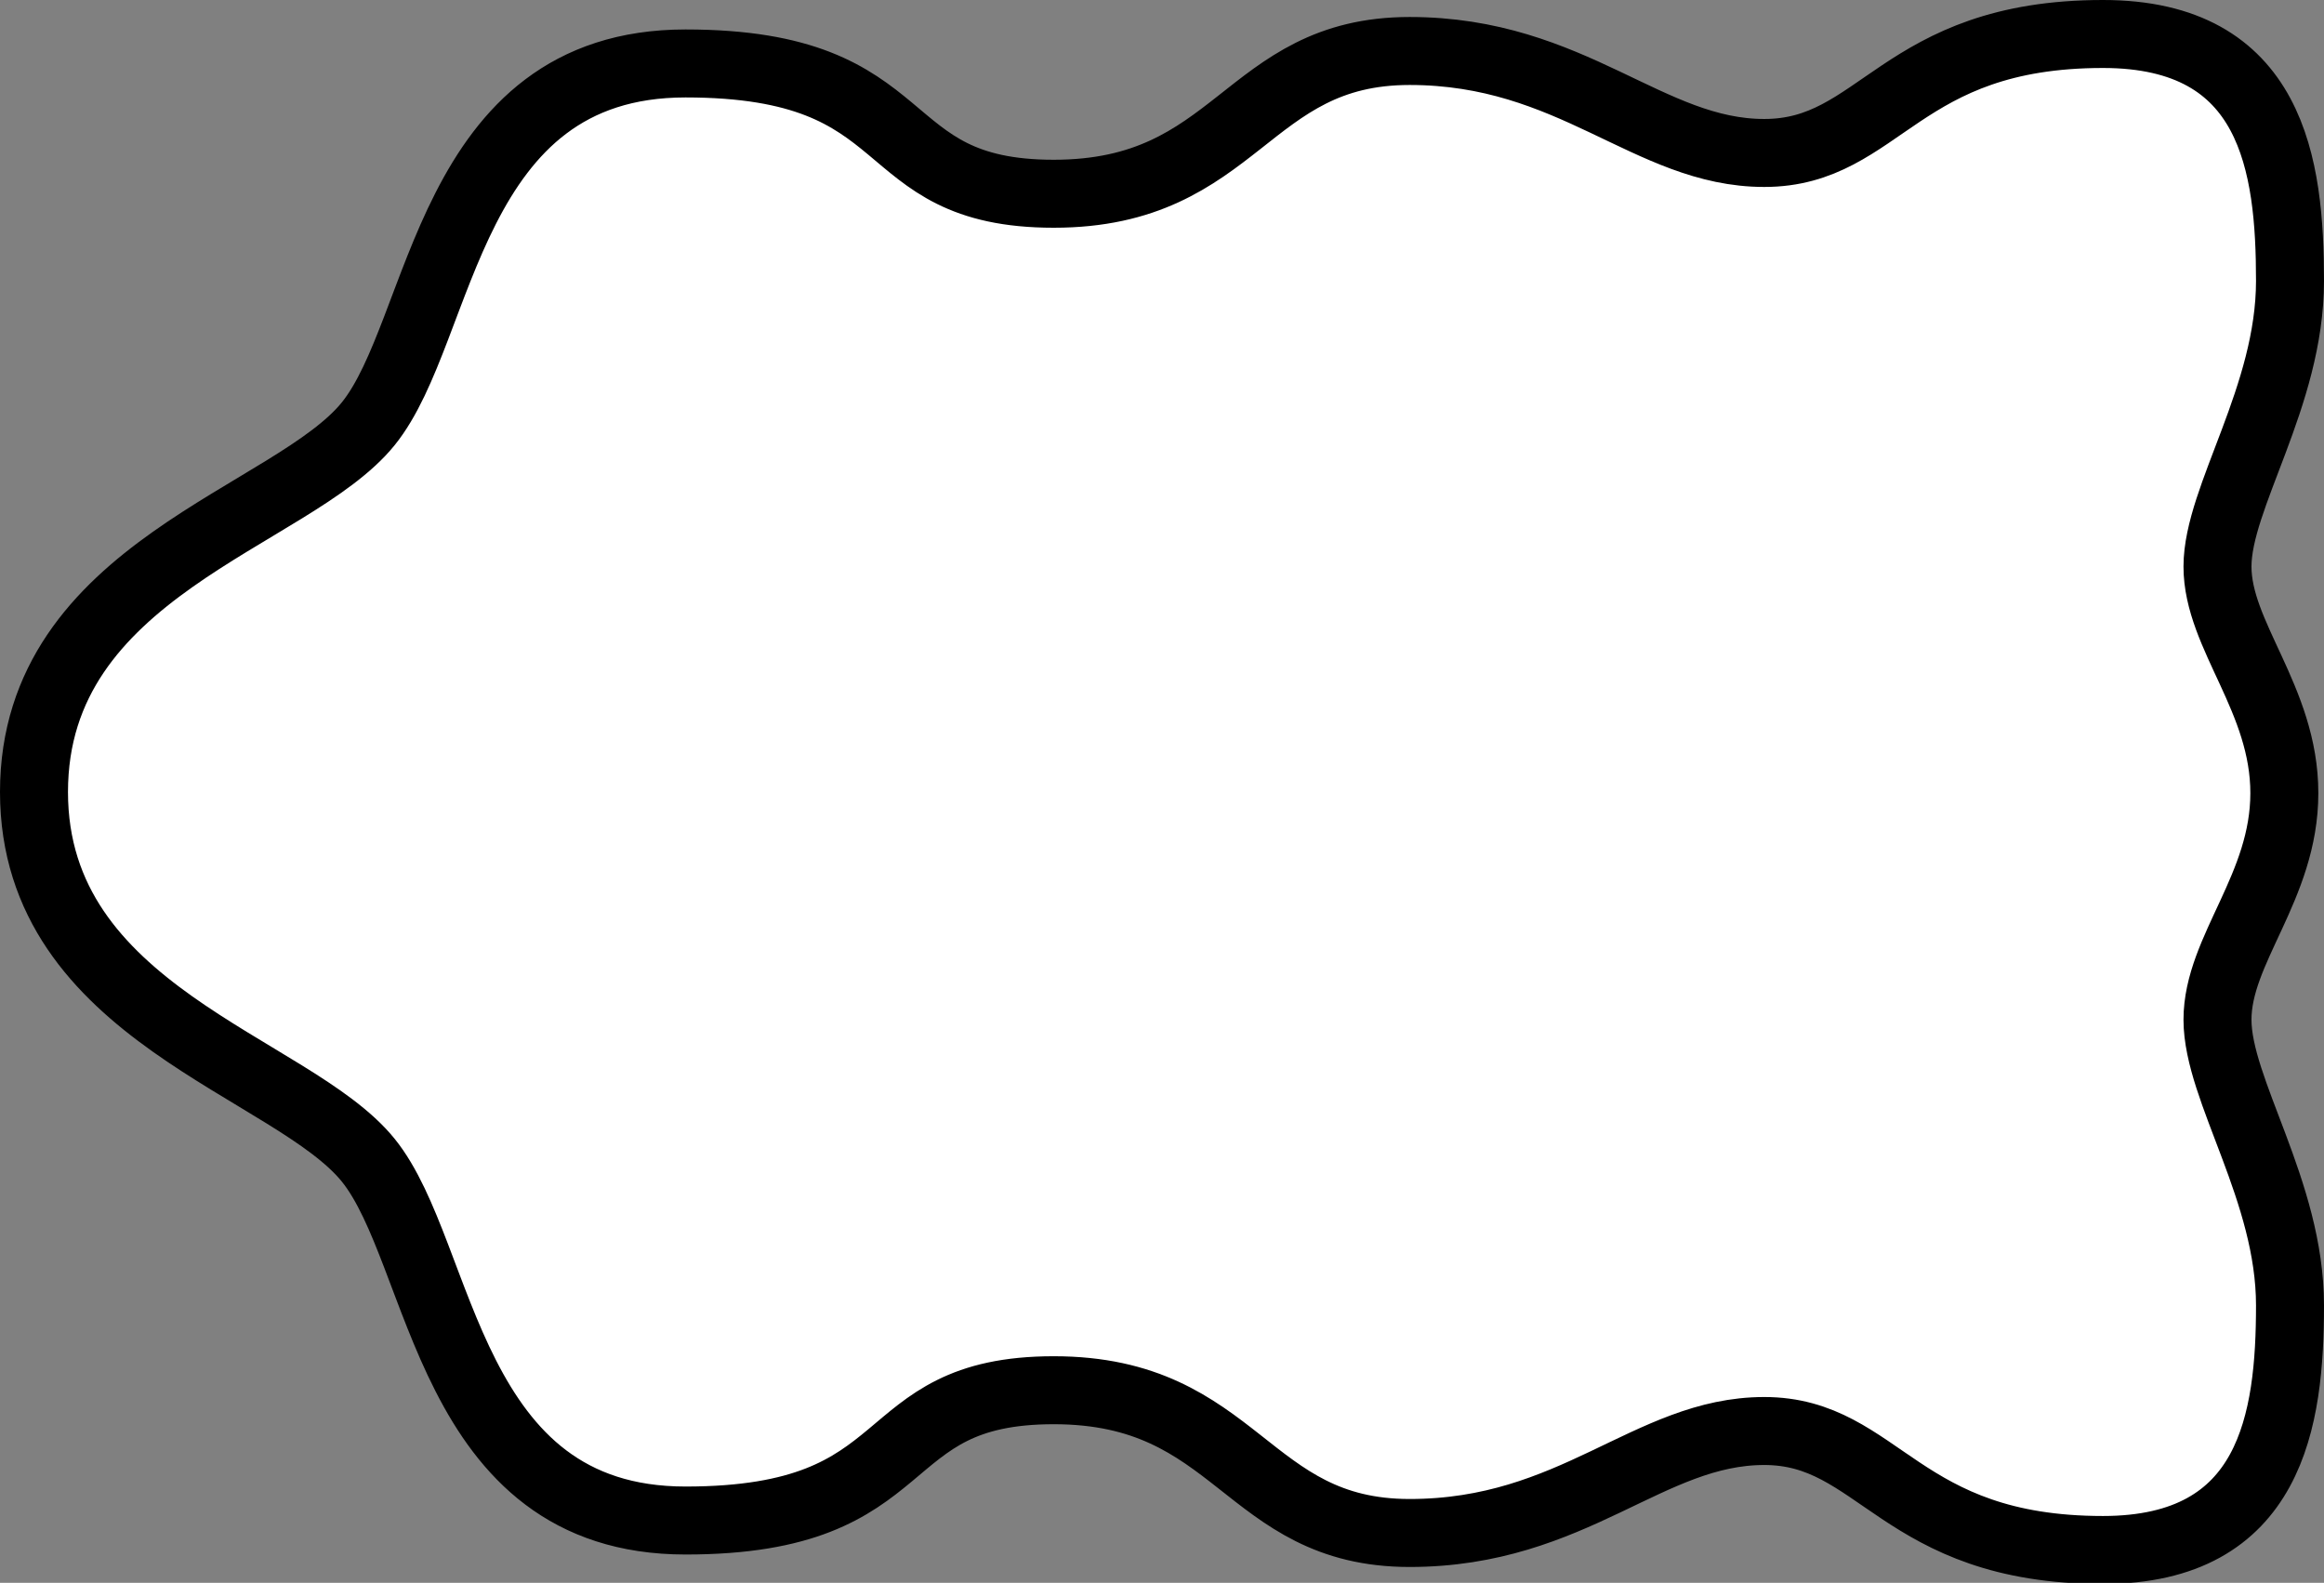
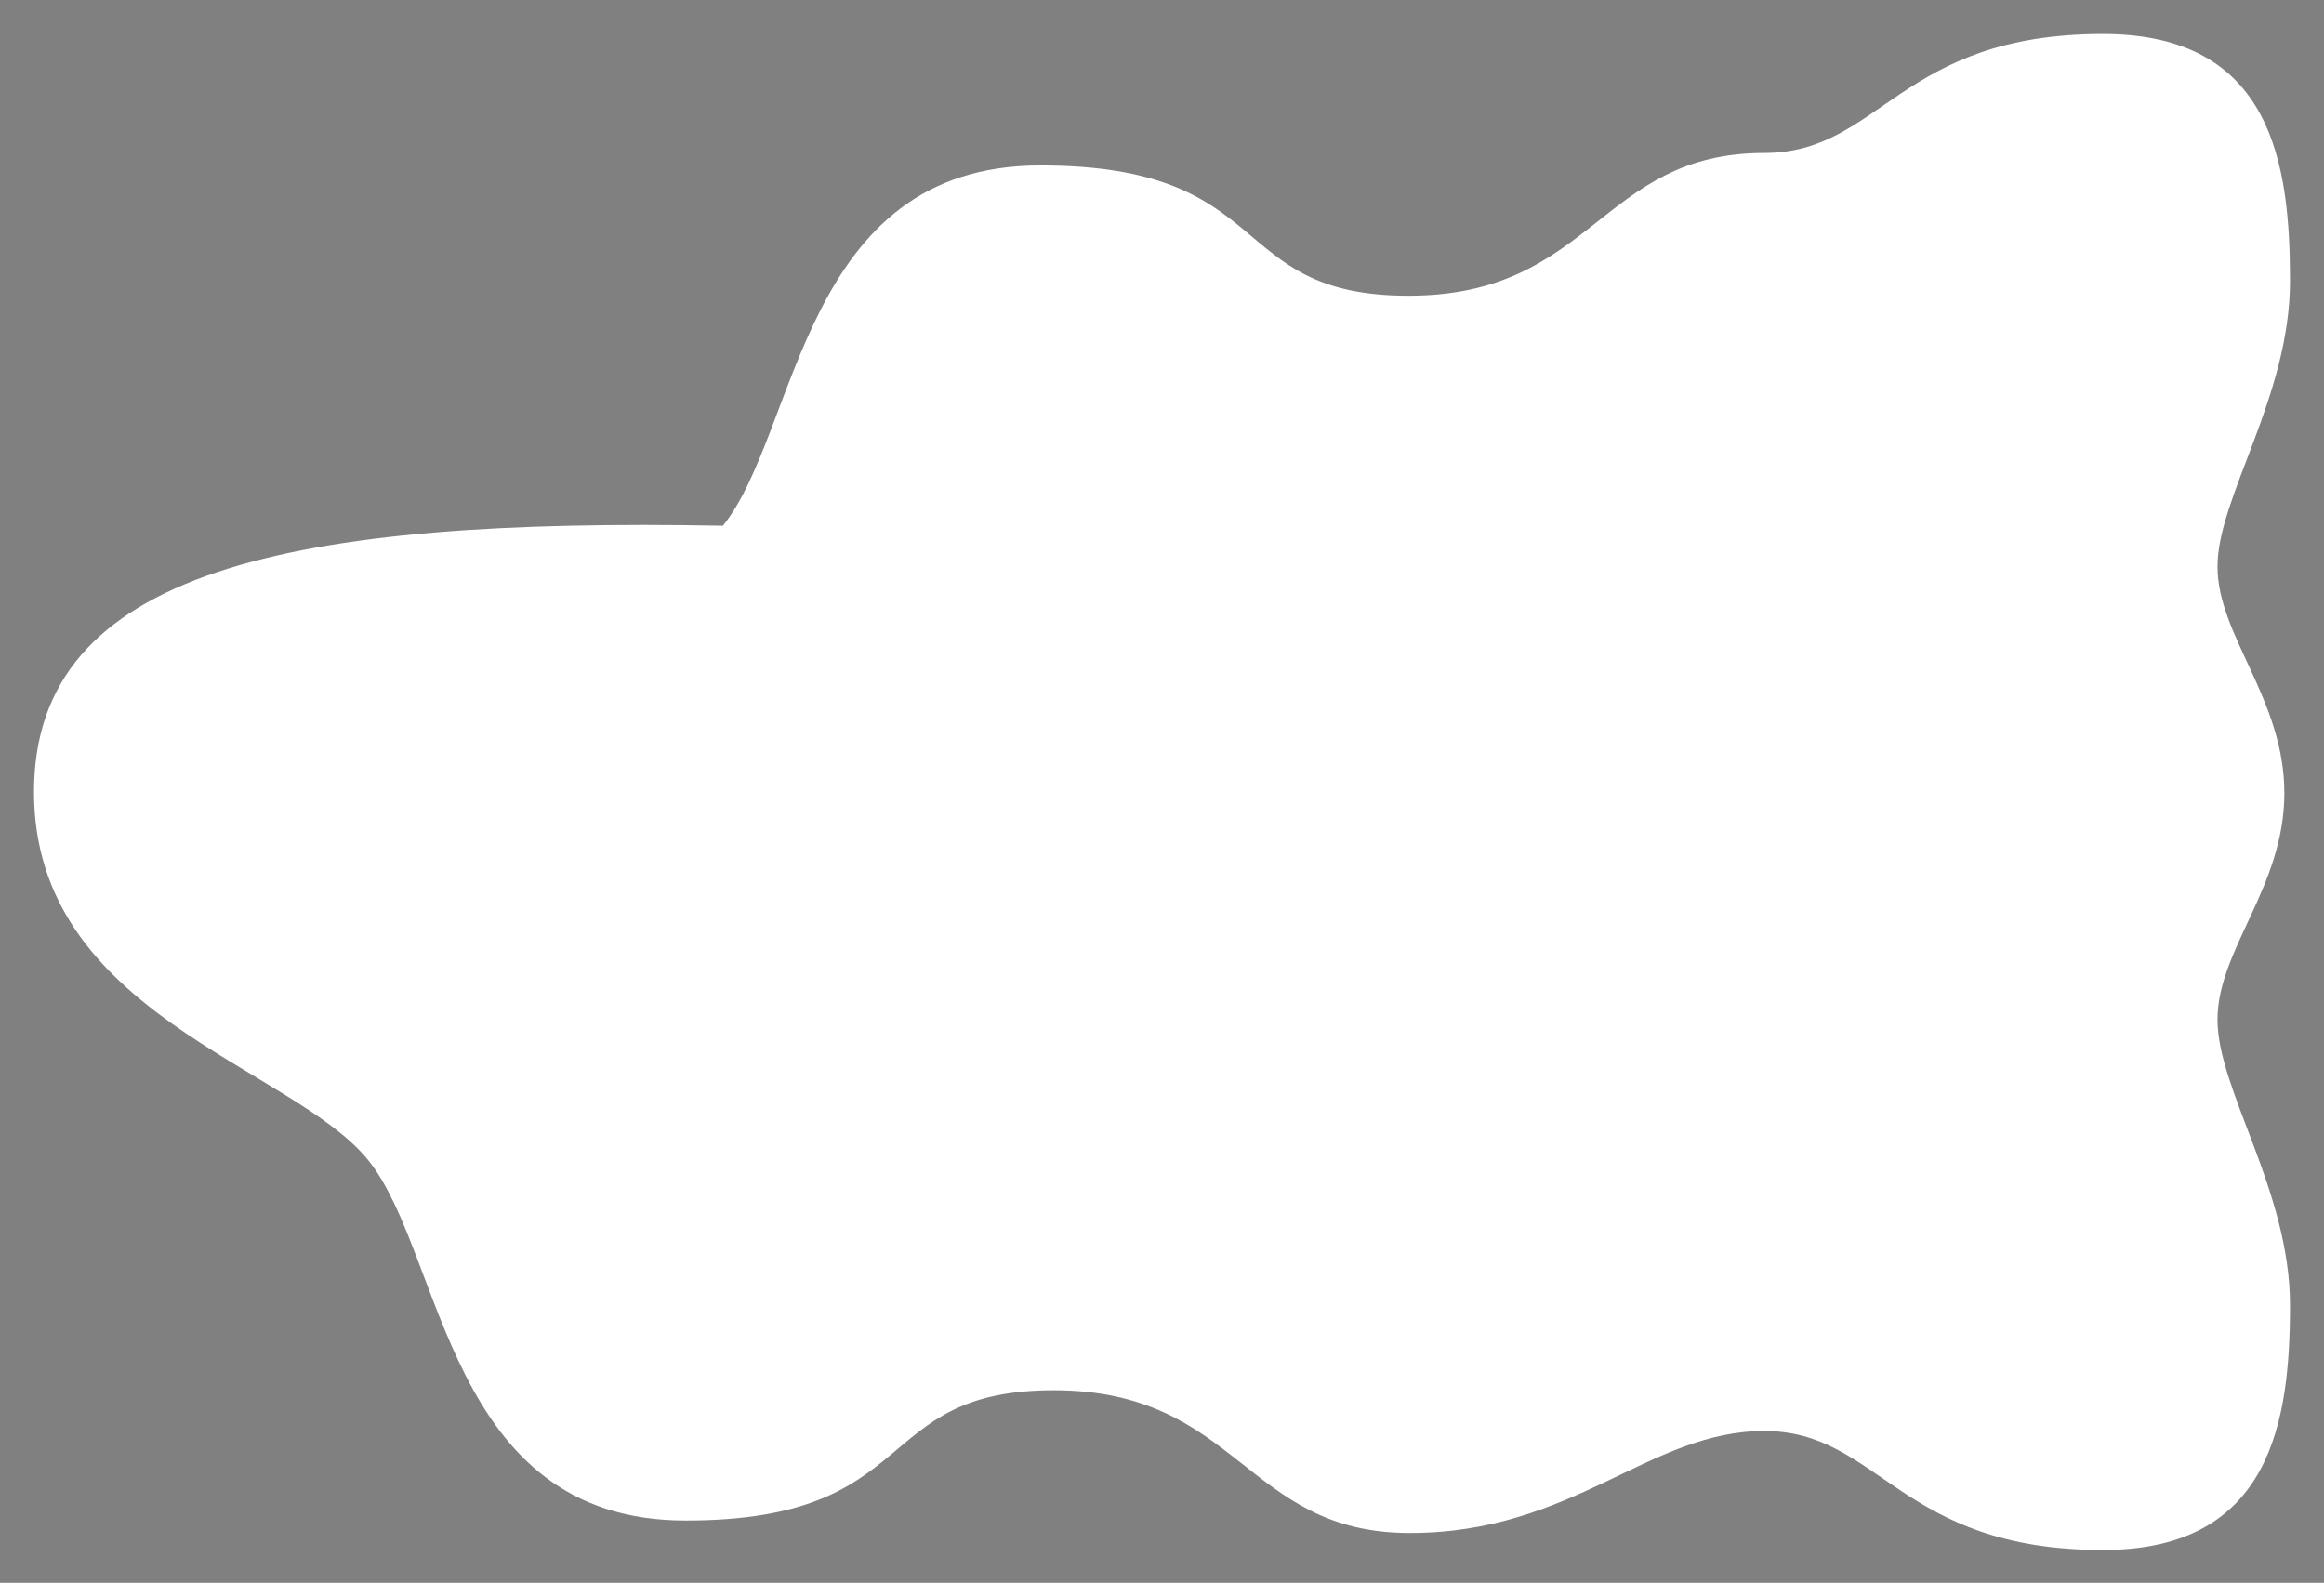
<svg xmlns="http://www.w3.org/2000/svg" xmlns:xlink="http://www.w3.org/1999/xlink" version="1.1" id="Layer_1" x="0px" y="0px" viewBox="0 0 205.1 139.7" style="enable-background:new 0 0 205.1 139.7;" xml:space="preserve">
  <rect x="0" y="0" width="205.1" height="139.7" fill="#808080" stroke="none" />
  <style type="text/css">
	.st0{clip-path:url(#SVGID_2_);fill:#FFFFFF;}
	.st1{clip-path:url(#SVGID_2_);fill:none;stroke:#000000;stroke-width:6;stroke-miterlimit:10;}
</style>
  <g>
    <defs>
      <rect id="SVGID_1_" width="205.1" height="139.7" />
    </defs>
    <clipPath id="SVGID_2_">
      <use xlink:href="#SVGID_1_" style="overflow:visible;" />
    </clipPath>
-     <path class="st0" d="M155.7,13.5c-10.2,0-16.9-9-31.3-9c-14.5,0-15.1,12.6-31.4,12.6c-16.3,0-11.4-11.5-32.5-11.5   c-21.1,0-21.3,23.5-28,31.8C25.8,45.7,3,50.2,3,69.9c0,19.6,22.8,24.2,29.5,32.5c6.7,8.3,6.9,31.8,28,31.8   c21.1,0,16.2-11.5,32.5-11.5c16.3,0,16.9,12.6,31.4,12.6c14.5,0,21.1-9,31.3-9c10.2,0,11.9,10.5,29.9,10.5   c14.9,0,16.5-11.5,16.5-21.6s-6.4-19-6.4-25.2s5.9-11.7,5.9-20c0-8.3-5.9-13.9-5.9-20s6.4-15,6.4-25.2S200.6,3,185.6,3   C167.6,3,166,13.5,155.7,13.5" />
-     <path class="st1" d="M155.7,13.5c-10.2,0-16.9-9-31.3-9c-14.5,0-15.1,12.6-31.4,12.6c-16.3,0-11.4-11.5-32.5-11.5   c-21.1,0-21.3,23.5-28,31.8C25.8,45.7,3,50.2,3,69.9c0,19.6,22.8,24.2,29.5,32.5c6.7,8.3,6.9,31.8,28,31.8   c21.1,0,16.2-11.5,32.5-11.5c16.3,0,16.9,12.6,31.4,12.6c14.5,0,21.1-9,31.3-9c10.2,0,11.9,10.5,29.9,10.5   c14.9,0,16.5-11.5,16.5-21.6s-6.4-19-6.4-25.2s5.9-11.7,5.9-20c0-8.3-5.9-13.9-5.9-20s6.4-15,6.4-25.2S200.6,3,185.6,3   C167.6,3,166,13.5,155.7,13.5z" />
+     <path class="st0" d="M155.7,13.5c-14.5,0-15.1,12.6-31.4,12.6c-16.3,0-11.4-11.5-32.5-11.5   c-21.1,0-21.3,23.5-28,31.8C25.8,45.7,3,50.2,3,69.9c0,19.6,22.8,24.2,29.5,32.5c6.7,8.3,6.9,31.8,28,31.8   c21.1,0,16.2-11.5,32.5-11.5c16.3,0,16.9,12.6,31.4,12.6c14.5,0,21.1-9,31.3-9c10.2,0,11.9,10.5,29.9,10.5   c14.9,0,16.5-11.5,16.5-21.6s-6.4-19-6.4-25.2s5.9-11.7,5.9-20c0-8.3-5.9-13.9-5.9-20s6.4-15,6.4-25.2S200.6,3,185.6,3   C167.6,3,166,13.5,155.7,13.5" />
  </g>
</svg>